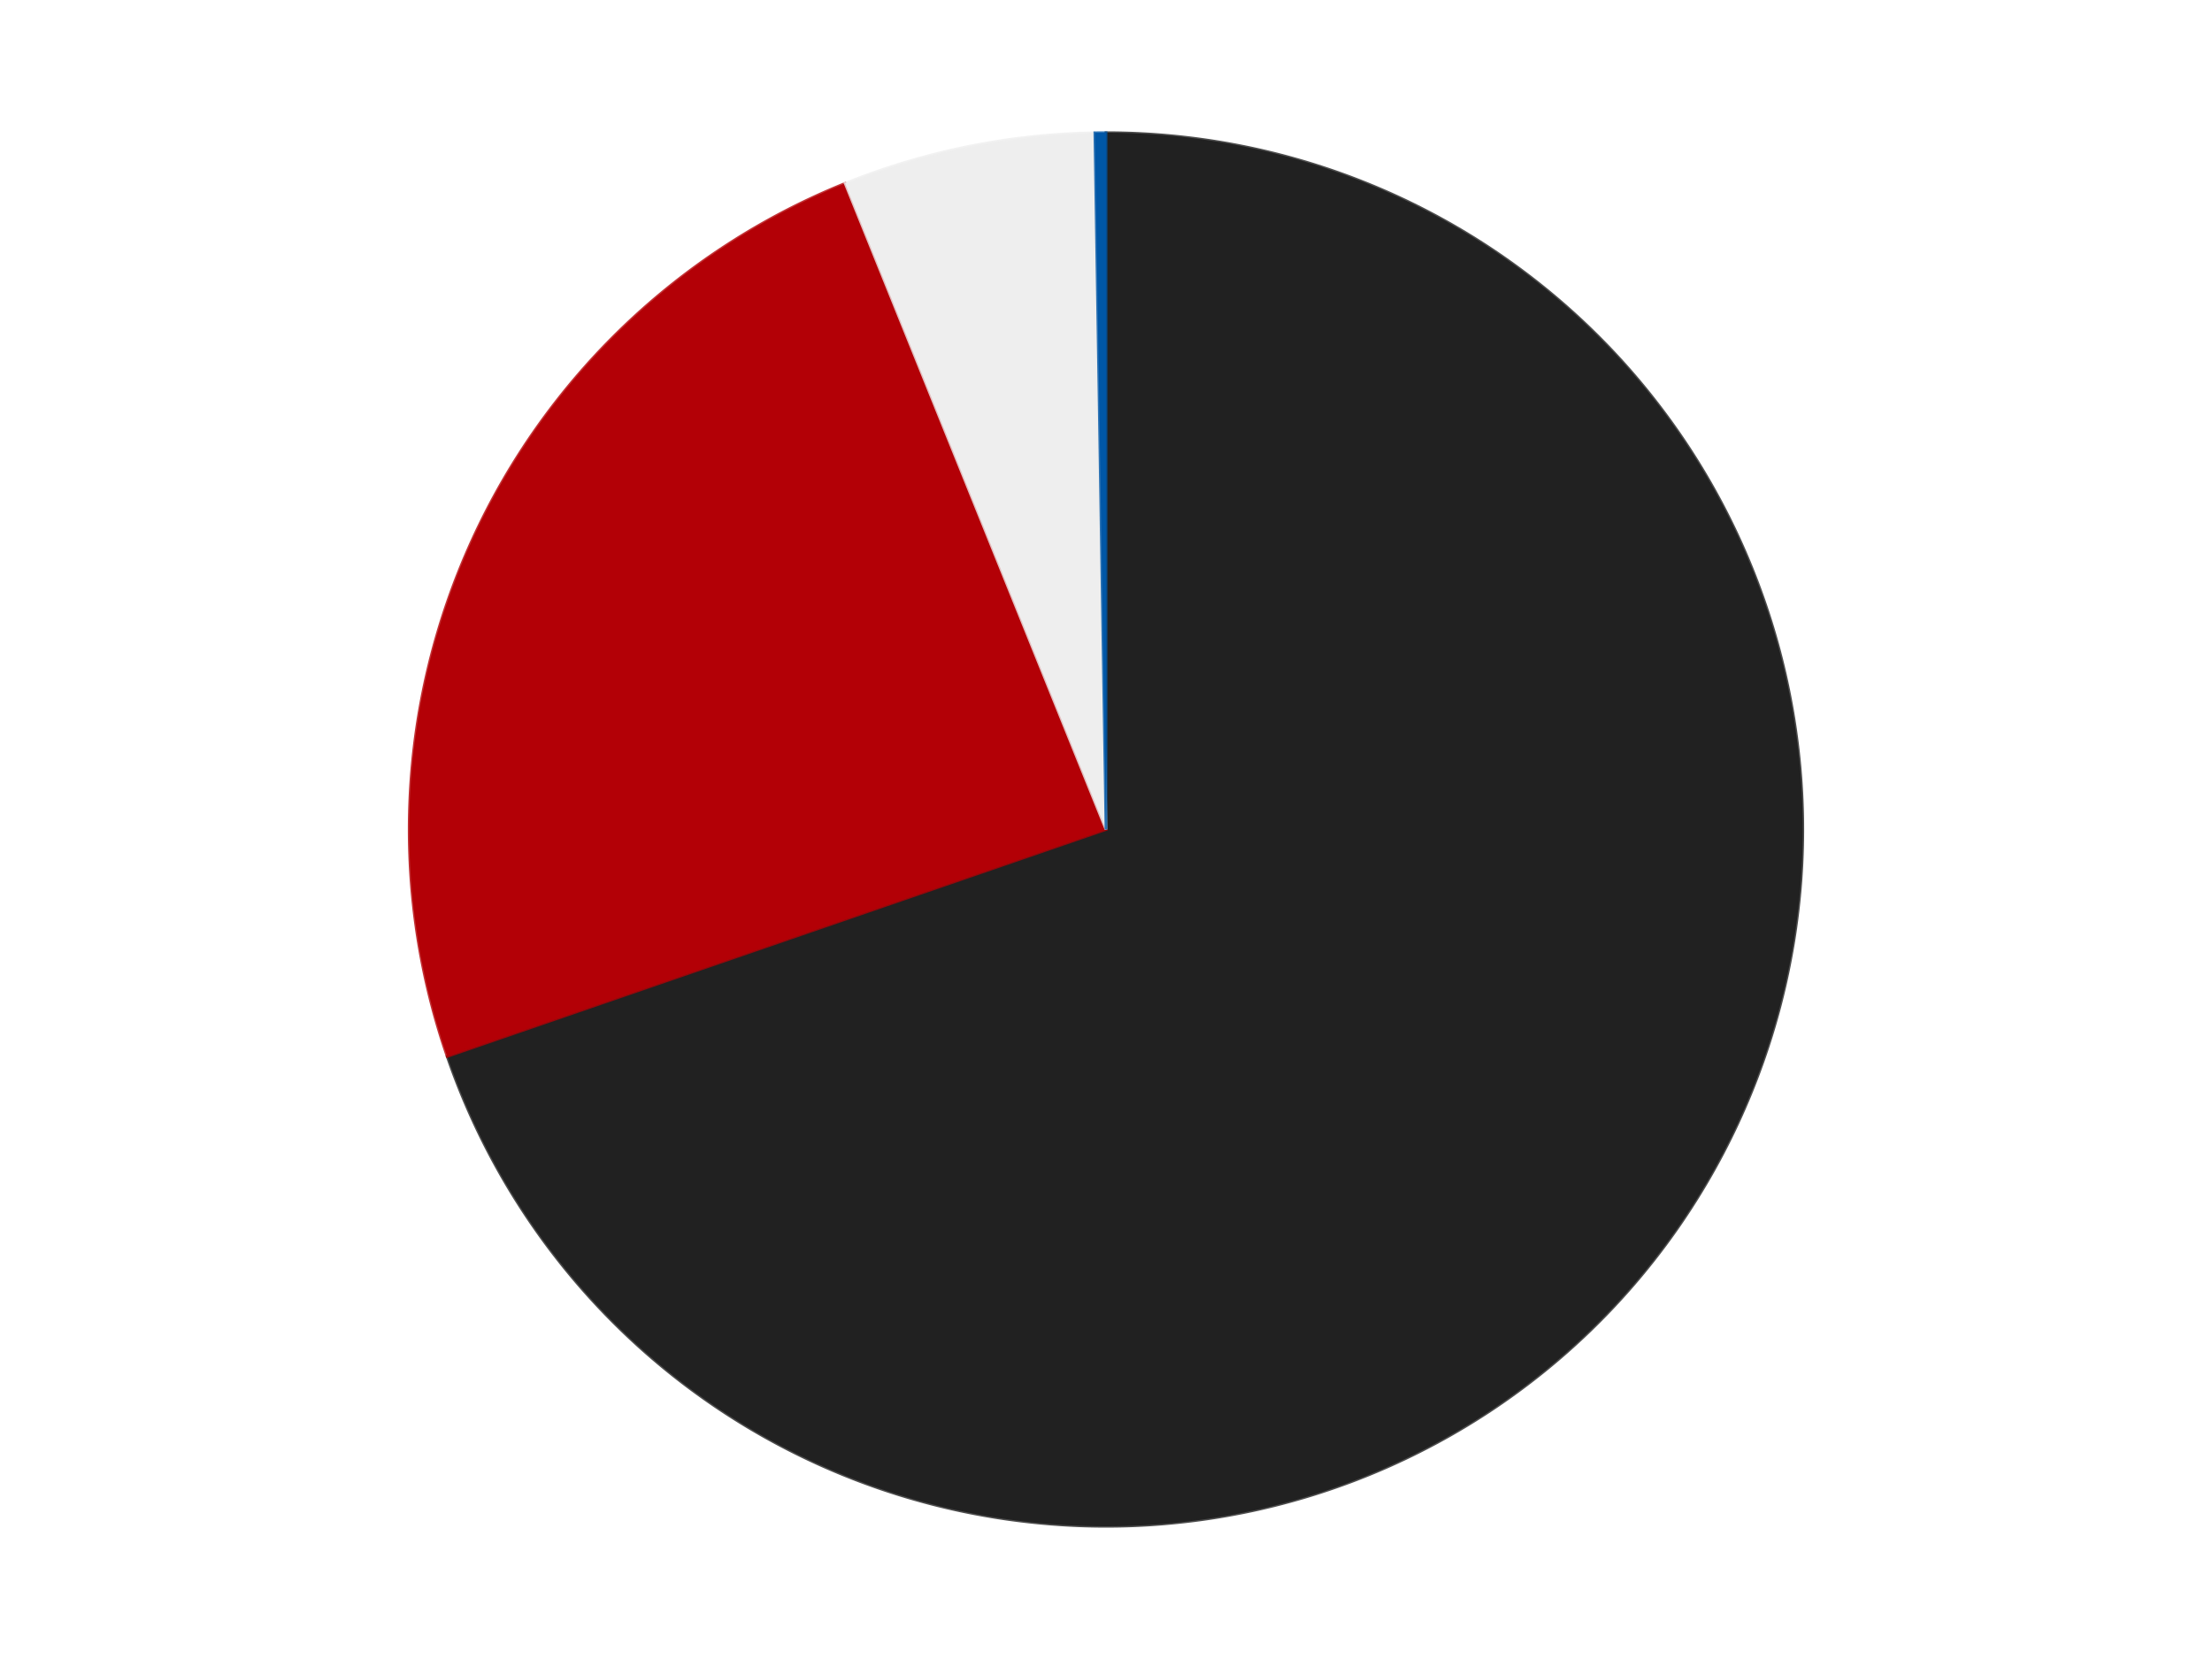
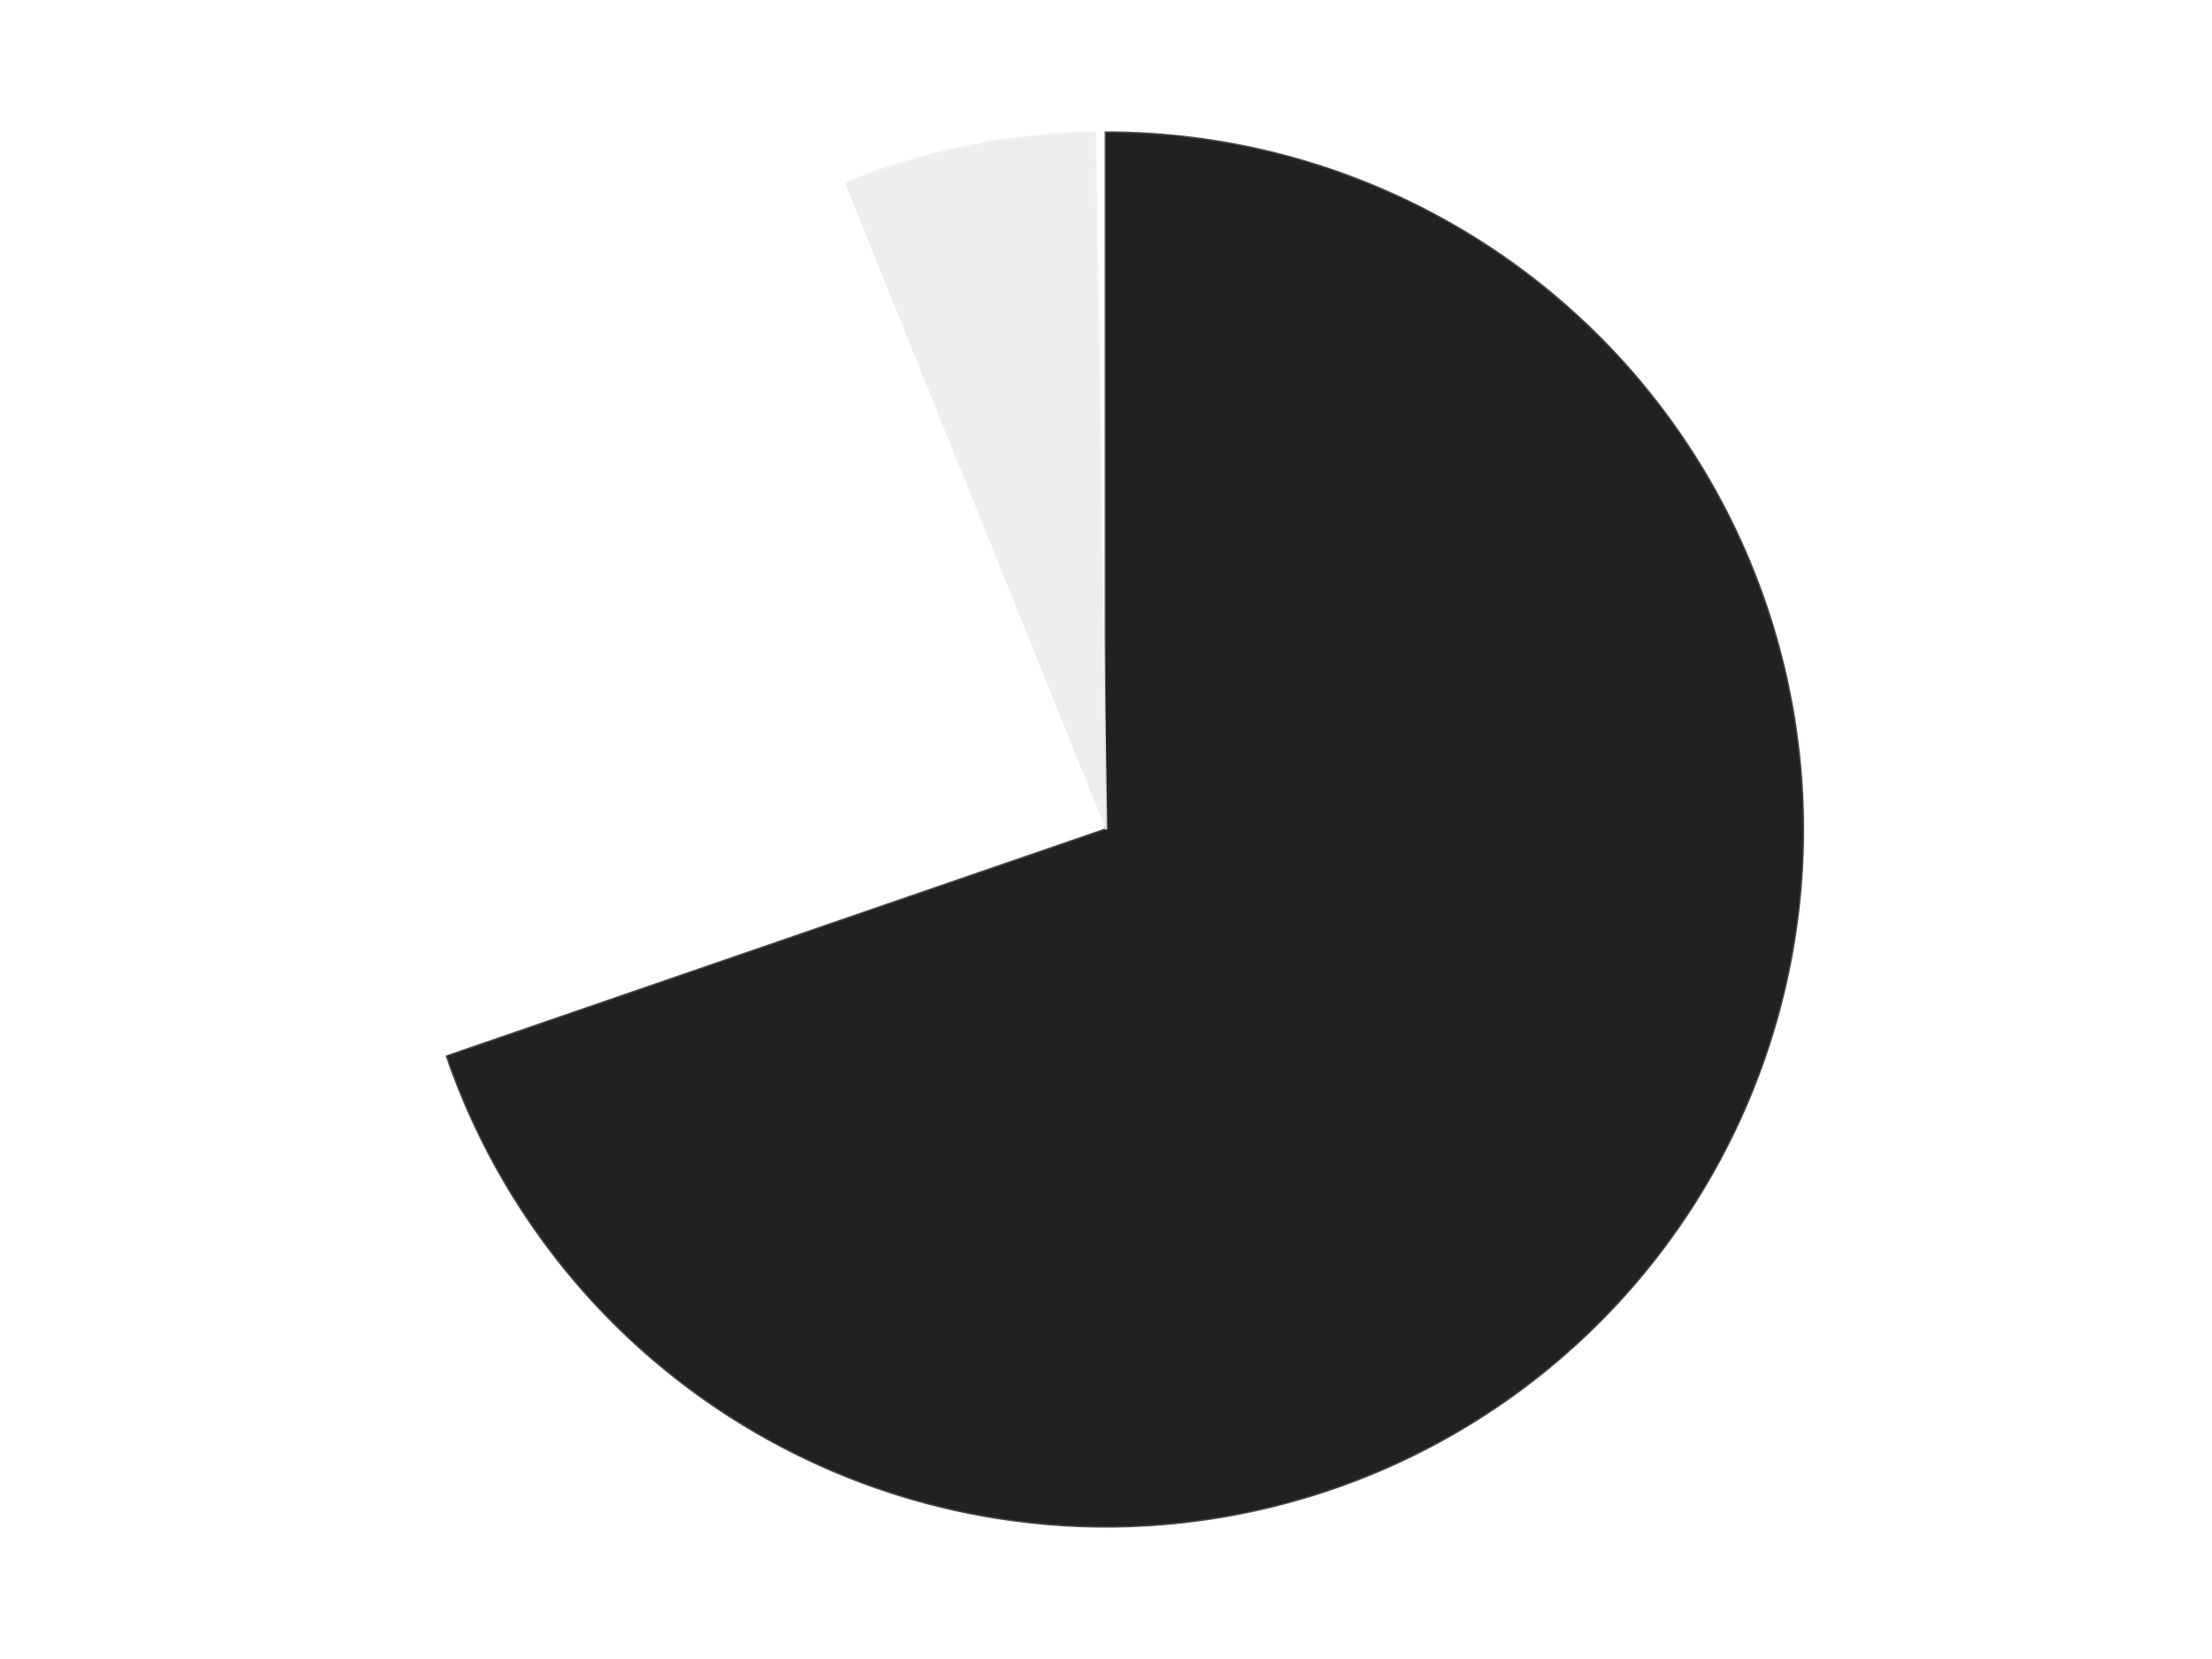
<svg xmlns="http://www.w3.org/2000/svg" xmlns:xlink="http://www.w3.org/1999/xlink" id="chart-7b4ac888-e642-40ac-935e-529ff415fe84" class="pygal-chart" viewBox="0 0 800 600">
  <defs>
    <style type="text/css">#chart-7b4ac888-e642-40ac-935e-529ff415fe84{-webkit-user-select:none;-webkit-font-smoothing:antialiased;font-family:Consolas,"Liberation Mono",Menlo,Courier,monospace}#chart-7b4ac888-e642-40ac-935e-529ff415fe84 .title{font-family:Consolas,"Liberation Mono",Menlo,Courier,monospace;font-size:16px}#chart-7b4ac888-e642-40ac-935e-529ff415fe84 .legends .legend text{font-family:Consolas,"Liberation Mono",Menlo,Courier,monospace;font-size:14px}#chart-7b4ac888-e642-40ac-935e-529ff415fe84 .axis text{font-family:Consolas,"Liberation Mono",Menlo,Courier,monospace;font-size:10px}#chart-7b4ac888-e642-40ac-935e-529ff415fe84 .axis text.major{font-family:Consolas,"Liberation Mono",Menlo,Courier,monospace;font-size:10px}#chart-7b4ac888-e642-40ac-935e-529ff415fe84 .text-overlay text.value{font-family:Consolas,"Liberation Mono",Menlo,Courier,monospace;font-size:16px}#chart-7b4ac888-e642-40ac-935e-529ff415fe84 .text-overlay text.label{font-family:Consolas,"Liberation Mono",Menlo,Courier,monospace;font-size:10px}#chart-7b4ac888-e642-40ac-935e-529ff415fe84 .tooltip{font-family:Consolas,"Liberation Mono",Menlo,Courier,monospace;font-size:14px}#chart-7b4ac888-e642-40ac-935e-529ff415fe84 text.no_data{font-family:Consolas,"Liberation Mono",Menlo,Courier,monospace;font-size:64px}
#chart-7b4ac888-e642-40ac-935e-529ff415fe84{background-color:transparent}#chart-7b4ac888-e642-40ac-935e-529ff415fe84 path,#chart-7b4ac888-e642-40ac-935e-529ff415fe84 line,#chart-7b4ac888-e642-40ac-935e-529ff415fe84 rect,#chart-7b4ac888-e642-40ac-935e-529ff415fe84 circle{-webkit-transition:150ms;-moz-transition:150ms;transition:150ms}#chart-7b4ac888-e642-40ac-935e-529ff415fe84 .graph &gt; .background{fill:transparent}#chart-7b4ac888-e642-40ac-935e-529ff415fe84 .plot &gt; .background{fill:transparent}#chart-7b4ac888-e642-40ac-935e-529ff415fe84 .graph{fill:rgba(0,0,0,.87)}#chart-7b4ac888-e642-40ac-935e-529ff415fe84 text.no_data{fill:rgba(0,0,0,1)}#chart-7b4ac888-e642-40ac-935e-529ff415fe84 .title{fill:rgba(0,0,0,1)}#chart-7b4ac888-e642-40ac-935e-529ff415fe84 .legends .legend text{fill:rgba(0,0,0,.87)}#chart-7b4ac888-e642-40ac-935e-529ff415fe84 .legends .legend:hover text{fill:rgba(0,0,0,1)}#chart-7b4ac888-e642-40ac-935e-529ff415fe84 .axis .line{stroke:rgba(0,0,0,1)}#chart-7b4ac888-e642-40ac-935e-529ff415fe84 .axis .guide.line{stroke:rgba(0,0,0,.54)}#chart-7b4ac888-e642-40ac-935e-529ff415fe84 .axis .major.line{stroke:rgba(0,0,0,.87)}#chart-7b4ac888-e642-40ac-935e-529ff415fe84 .axis text.major{fill:rgba(0,0,0,1)}#chart-7b4ac888-e642-40ac-935e-529ff415fe84 .axis.y .guides:hover .guide.line,#chart-7b4ac888-e642-40ac-935e-529ff415fe84 .line-graph .axis.x .guides:hover .guide.line,#chart-7b4ac888-e642-40ac-935e-529ff415fe84 .stackedline-graph .axis.x .guides:hover .guide.line,#chart-7b4ac888-e642-40ac-935e-529ff415fe84 .xy-graph .axis.x .guides:hover .guide.line{stroke:rgba(0,0,0,1)}#chart-7b4ac888-e642-40ac-935e-529ff415fe84 .axis .guides:hover text{fill:rgba(0,0,0,1)}#chart-7b4ac888-e642-40ac-935e-529ff415fe84 .reactive{fill-opacity:1.0;stroke-opacity:.8;stroke-width:1}#chart-7b4ac888-e642-40ac-935e-529ff415fe84 .ci{stroke:rgba(0,0,0,.87)}#chart-7b4ac888-e642-40ac-935e-529ff415fe84 .reactive.active,#chart-7b4ac888-e642-40ac-935e-529ff415fe84 .active .reactive{fill-opacity:0.6;stroke-opacity:.9;stroke-width:4}#chart-7b4ac888-e642-40ac-935e-529ff415fe84 .ci .reactive.active{stroke-width:1.5}#chart-7b4ac888-e642-40ac-935e-529ff415fe84 .series text{fill:rgba(0,0,0,1)}#chart-7b4ac888-e642-40ac-935e-529ff415fe84 .tooltip rect{fill:transparent;stroke:rgba(0,0,0,1);-webkit-transition:opacity 150ms;-moz-transition:opacity 150ms;transition:opacity 150ms}#chart-7b4ac888-e642-40ac-935e-529ff415fe84 .tooltip .label{fill:rgba(0,0,0,.87)}#chart-7b4ac888-e642-40ac-935e-529ff415fe84 .tooltip .label{fill:rgba(0,0,0,.87)}#chart-7b4ac888-e642-40ac-935e-529ff415fe84 .tooltip .legend{font-size:.8em;fill:rgba(0,0,0,.54)}#chart-7b4ac888-e642-40ac-935e-529ff415fe84 .tooltip .x_label{font-size:.6em;fill:rgba(0,0,0,1)}#chart-7b4ac888-e642-40ac-935e-529ff415fe84 .tooltip .xlink{font-size:.5em;text-decoration:underline}#chart-7b4ac888-e642-40ac-935e-529ff415fe84 .tooltip .value{font-size:1.5em}#chart-7b4ac888-e642-40ac-935e-529ff415fe84 .bound{font-size:.5em}#chart-7b4ac888-e642-40ac-935e-529ff415fe84 .max-value{font-size:.75em;fill:rgba(0,0,0,.54)}#chart-7b4ac888-e642-40ac-935e-529ff415fe84 .map-element{fill:transparent;stroke:rgba(0,0,0,.54) !important}#chart-7b4ac888-e642-40ac-935e-529ff415fe84 .map-element .reactive{fill-opacity:inherit;stroke-opacity:inherit}#chart-7b4ac888-e642-40ac-935e-529ff415fe84 .color-0,#chart-7b4ac888-e642-40ac-935e-529ff415fe84 .color-0 a:visited{stroke:#F44336;fill:#F44336}#chart-7b4ac888-e642-40ac-935e-529ff415fe84 .color-1,#chart-7b4ac888-e642-40ac-935e-529ff415fe84 .color-1 a:visited{stroke:#3F51B5;fill:#3F51B5}#chart-7b4ac888-e642-40ac-935e-529ff415fe84 .color-2,#chart-7b4ac888-e642-40ac-935e-529ff415fe84 .color-2 a:visited{stroke:#009688;fill:#009688}#chart-7b4ac888-e642-40ac-935e-529ff415fe84 .color-3,#chart-7b4ac888-e642-40ac-935e-529ff415fe84 .color-3 a:visited{stroke:#FFC107;fill:#FFC107}#chart-7b4ac888-e642-40ac-935e-529ff415fe84 .text-overlay .color-0 text{fill:black}#chart-7b4ac888-e642-40ac-935e-529ff415fe84 .text-overlay .color-1 text{fill:black}#chart-7b4ac888-e642-40ac-935e-529ff415fe84 .text-overlay .color-2 text{fill:black}#chart-7b4ac888-e642-40ac-935e-529ff415fe84 .text-overlay .color-3 text{fill:black}
#chart-7b4ac888-e642-40ac-935e-529ff415fe84 text.no_data{text-anchor:middle}#chart-7b4ac888-e642-40ac-935e-529ff415fe84 .guide.line{fill:none}#chart-7b4ac888-e642-40ac-935e-529ff415fe84 .centered{text-anchor:middle}#chart-7b4ac888-e642-40ac-935e-529ff415fe84 .title{text-anchor:middle}#chart-7b4ac888-e642-40ac-935e-529ff415fe84 .legends .legend text{fill-opacity:1}#chart-7b4ac888-e642-40ac-935e-529ff415fe84 .axis.x text{text-anchor:middle}#chart-7b4ac888-e642-40ac-935e-529ff415fe84 .axis.x:not(.web) text[transform]{text-anchor:start}#chart-7b4ac888-e642-40ac-935e-529ff415fe84 .axis.x:not(.web) text[transform].backwards{text-anchor:end}#chart-7b4ac888-e642-40ac-935e-529ff415fe84 .axis.y text{text-anchor:end}#chart-7b4ac888-e642-40ac-935e-529ff415fe84 .axis.y text[transform].backwards{text-anchor:start}#chart-7b4ac888-e642-40ac-935e-529ff415fe84 .axis.y2 text{text-anchor:start}#chart-7b4ac888-e642-40ac-935e-529ff415fe84 .axis.y2 text[transform].backwards{text-anchor:end}#chart-7b4ac888-e642-40ac-935e-529ff415fe84 .axis .guide.line{stroke-dasharray:4,4;stroke:black}#chart-7b4ac888-e642-40ac-935e-529ff415fe84 .axis .major.guide.line{stroke-dasharray:6,6;stroke:black}#chart-7b4ac888-e642-40ac-935e-529ff415fe84 .horizontal .axis.y .guide.line,#chart-7b4ac888-e642-40ac-935e-529ff415fe84 .horizontal .axis.y2 .guide.line,#chart-7b4ac888-e642-40ac-935e-529ff415fe84 .vertical .axis.x .guide.line{opacity:0}#chart-7b4ac888-e642-40ac-935e-529ff415fe84 .horizontal .axis.always_show .guide.line,#chart-7b4ac888-e642-40ac-935e-529ff415fe84 .vertical .axis.always_show .guide.line{opacity:1 !important}#chart-7b4ac888-e642-40ac-935e-529ff415fe84 .axis.y .guides:hover .guide.line,#chart-7b4ac888-e642-40ac-935e-529ff415fe84 .axis.y2 .guides:hover .guide.line,#chart-7b4ac888-e642-40ac-935e-529ff415fe84 .axis.x .guides:hover .guide.line{opacity:1}#chart-7b4ac888-e642-40ac-935e-529ff415fe84 .axis .guides:hover text{opacity:1}#chart-7b4ac888-e642-40ac-935e-529ff415fe84 .nofill{fill:none}#chart-7b4ac888-e642-40ac-935e-529ff415fe84 .subtle-fill{fill-opacity:.2}#chart-7b4ac888-e642-40ac-935e-529ff415fe84 .dot{stroke-width:1px;fill-opacity:1;stroke-opacity:1}#chart-7b4ac888-e642-40ac-935e-529ff415fe84 .dot.active{stroke-width:5px}#chart-7b4ac888-e642-40ac-935e-529ff415fe84 .dot.negative{fill:transparent}#chart-7b4ac888-e642-40ac-935e-529ff415fe84 text,#chart-7b4ac888-e642-40ac-935e-529ff415fe84 tspan{stroke:none !important}#chart-7b4ac888-e642-40ac-935e-529ff415fe84 .series text.active{opacity:1}#chart-7b4ac888-e642-40ac-935e-529ff415fe84 .tooltip rect{fill-opacity:.95;stroke-width:.5}#chart-7b4ac888-e642-40ac-935e-529ff415fe84 .tooltip text{fill-opacity:1}#chart-7b4ac888-e642-40ac-935e-529ff415fe84 .showable{visibility:hidden}#chart-7b4ac888-e642-40ac-935e-529ff415fe84 .showable.shown{visibility:visible}#chart-7b4ac888-e642-40ac-935e-529ff415fe84 .gauge-background{fill:rgba(229,229,229,1);stroke:none}#chart-7b4ac888-e642-40ac-935e-529ff415fe84 .bg-lines{stroke:transparent;stroke-width:2px}</style>
    <script type="text/javascript">window.pygal = window.pygal || {};window.pygal.config = window.pygal.config || {};window.pygal.config['7b4ac888-e642-40ac-935e-529ff415fe84'] = {"allow_interruptions": false, "box_mode": "extremes", "classes": ["pygal-chart"], "css": ["file://style.css", "file://graph.css"], "defs": [], "disable_xml_declaration": false, "dots_size": 2.5, "dynamic_print_values": false, "explicit_size": false, "fill": false, "force_uri_protocol": "https", "formatter": null, "half_pie": false, "height": 600, "include_x_axis": false, "inner_radius": 0, "interpolate": null, "interpolation_parameters": {}, "interpolation_precision": 250, "inverse_y_axis": false, "js": ["//kozea.github.io/pygal.js/2.0.x/pygal-tooltips.min.js"], "legend_at_bottom": false, "legend_at_bottom_columns": null, "legend_box_size": 12, "logarithmic": false, "margin": 20, "margin_bottom": null, "margin_left": null, "margin_right": null, "margin_top": null, "max_scale": 16, "min_scale": 4, "missing_value_fill_truncation": "x", "no_data_text": "No data", "no_prefix": false, "order_min": null, "pretty_print": false, "print_labels": false, "print_values": false, "print_values_position": "center", "print_zeroes": true, "range": null, "rounded_bars": null, "secondary_range": null, "show_dots": true, "show_legend": false, "show_minor_x_labels": true, "show_minor_y_labels": true, "show_only_major_dots": false, "show_x_guides": false, "show_x_labels": true, "show_y_guides": true, "show_y_labels": true, "spacing": 10, "stack_from_top": false, "strict": false, "stroke": true, "stroke_style": null, "style": {"background": "transparent", "ci_colors": [], "colors": ["#F44336", "#3F51B5", "#009688", "#FFC107", "#FF5722", "#9C27B0", "#03A9F4", "#8BC34A", "#FF9800", "#E91E63", "#2196F3", "#4CAF50", "#FFEB3B", "#673AB7", "#00BCD4", "#CDDC39", "#9E9E9E", "#607D8B"], "dot_opacity": "1", "font_family": "Consolas, \"Liberation Mono\", Menlo, Courier, monospace", "foreground": "rgba(0, 0, 0, .87)", "foreground_strong": "rgba(0, 0, 0, 1)", "foreground_subtle": "rgba(0, 0, 0, .54)", "guide_stroke_color": "black", "guide_stroke_dasharray": "4,4", "label_font_family": "Consolas, \"Liberation Mono\", Menlo, Courier, monospace", "label_font_size": 10, "legend_font_family": "Consolas, \"Liberation Mono\", Menlo, Courier, monospace", "legend_font_size": 14, "major_guide_stroke_color": "black", "major_guide_stroke_dasharray": "6,6", "major_label_font_family": "Consolas, \"Liberation Mono\", Menlo, Courier, monospace", "major_label_font_size": 10, "no_data_font_family": "Consolas, \"Liberation Mono\", Menlo, Courier, monospace", "no_data_font_size": 64, "opacity": "1.0", "opacity_hover": "0.6", "plot_background": "transparent", "stroke_opacity": ".8", "stroke_opacity_hover": ".9", "stroke_width": "1", "stroke_width_hover": "4", "title_font_family": "Consolas, \"Liberation Mono\", Menlo, Courier, monospace", "title_font_size": 16, "tooltip_font_family": "Consolas, \"Liberation Mono\", Menlo, Courier, monospace", "tooltip_font_size": 14, "transition": "150ms", "value_background": "rgba(229, 229, 229, 1)", "value_colors": [], "value_font_family": "Consolas, \"Liberation Mono\", Menlo, Courier, monospace", "value_font_size": 16, "value_label_font_family": "Consolas, \"Liberation Mono\", Menlo, Courier, monospace", "value_label_font_size": 10}, "title": null, "tooltip_border_radius": 0, "tooltip_fancy_mode": true, "truncate_label": null, "truncate_legend": null, "width": 800, "x_label_rotation": 0, "x_labels": null, "x_labels_major": null, "x_labels_major_count": null, "x_labels_major_every": null, "x_title": null, "xrange": null, "y_label_rotation": 0, "y_labels": null, "y_labels_major": null, "y_labels_major_count": null, "y_labels_major_every": null, "y_title": null, "zero": 0, "legends": ["Black", "Red", "Trans-Clear", "Blue"]}</script>
    <script type="text/javascript" xlink:href="https://kozea.github.io/pygal.js/2.0.x/pygal-tooltips.min.js" />
  </defs>
  <title>Pygal</title>
  <g class="graph pie-graph vertical">
-     <rect x="0" y="0" width="800" height="600" class="background" />
    <g transform="translate(20, 20)" class="plot">
      <rect x="0" y="0" width="760" height="560" class="background" />
      <g class="series serie-0 color-0">
        <g class="slices">
          <g class="slice" style="fill: #212121; stroke: #212121">
            <path d="M380 28 A252 252 0 1 1 141.74 362.075 L380 280 A0 0 0 1 0 380 280 z" class="slice reactive tooltip-trigger" />
            <desc class="value">274</desc>
            <desc class="x centered">482.58342925512784</desc>
            <desc class="y centered">353.16173892314333</desc>
          </g>
        </g>
      </g>
      <g class="series serie-1 color-1">
        <g class="slices">
          <g class="slice" style="fill: #B30006; stroke: #B30006">
-             <path d="M141.74 362.075 A252 252 0 0 1 285.661 46.325 L380 280 A0 0 0 0 0 380 280 z" class="slice reactive tooltip-trigger" />
            <desc class="value">95</desc>
            <desc class="x centered">265.3483608799492</desc>
            <desc class="y centered">227.74101371930723</desc>
          </g>
        </g>
      </g>
      <g class="series serie-2 color-2">
        <g class="slices">
          <g class="slice" style="fill: #EEEEEE; stroke: #EEEEEE">
-             <path d="M285.661 46.325 A252 252 0 0 1 375.971 28.032 L380 280 A0 0 0 0 0 380 280 z" class="slice reactive tooltip-trigger" />
+             <path d="M285.661 46.325 A252 252 0 0 1 375.971 28.032 L380 280 A0 0 0 0 0 380 280 " class="slice reactive tooltip-trigger" />
            <desc class="value">23</desc>
            <desc class="x centered">354.9865755120953</desc>
            <desc class="y centered">156.5077792110455</desc>
          </g>
        </g>
      </g>
      <g class="series serie-3 color-3">
        <g class="slices">
          <g class="slice" style="fill: #0057A6; stroke: #0057A6">
-             <path d="M375.971 28.032 A252 252 0 0 1 380 28 L380 280 A0 0 0 0 0 380 280 z" class="slice reactive tooltip-trigger" />
            <desc class="value">1</desc>
            <desc class="x centered">378.99278254827277</desc>
            <desc class="y centered">154.00402580635784</desc>
          </g>
        </g>
      </g>
    </g>
    <g class="titles" />
    <g transform="translate(20, 20)" class="plot overlay">
      <g class="series serie-0 color-0" />
      <g class="series serie-1 color-1" />
      <g class="series serie-2 color-2" />
      <g class="series serie-3 color-3" />
    </g>
    <g transform="translate(20, 20)" class="plot text-overlay">
      <g class="series serie-0 color-0" />
      <g class="series serie-1 color-1" />
      <g class="series serie-2 color-2" />
      <g class="series serie-3 color-3" />
    </g>
    <g transform="translate(20, 20)" class="plot tooltip-overlay">
      <g transform="translate(0 0)" style="opacity: 0" class="tooltip">
        <rect rx="0" ry="0" width="0" height="0" class="tooltip-box" />
        <g class="text" />
      </g>
    </g>
  </g>
</svg>